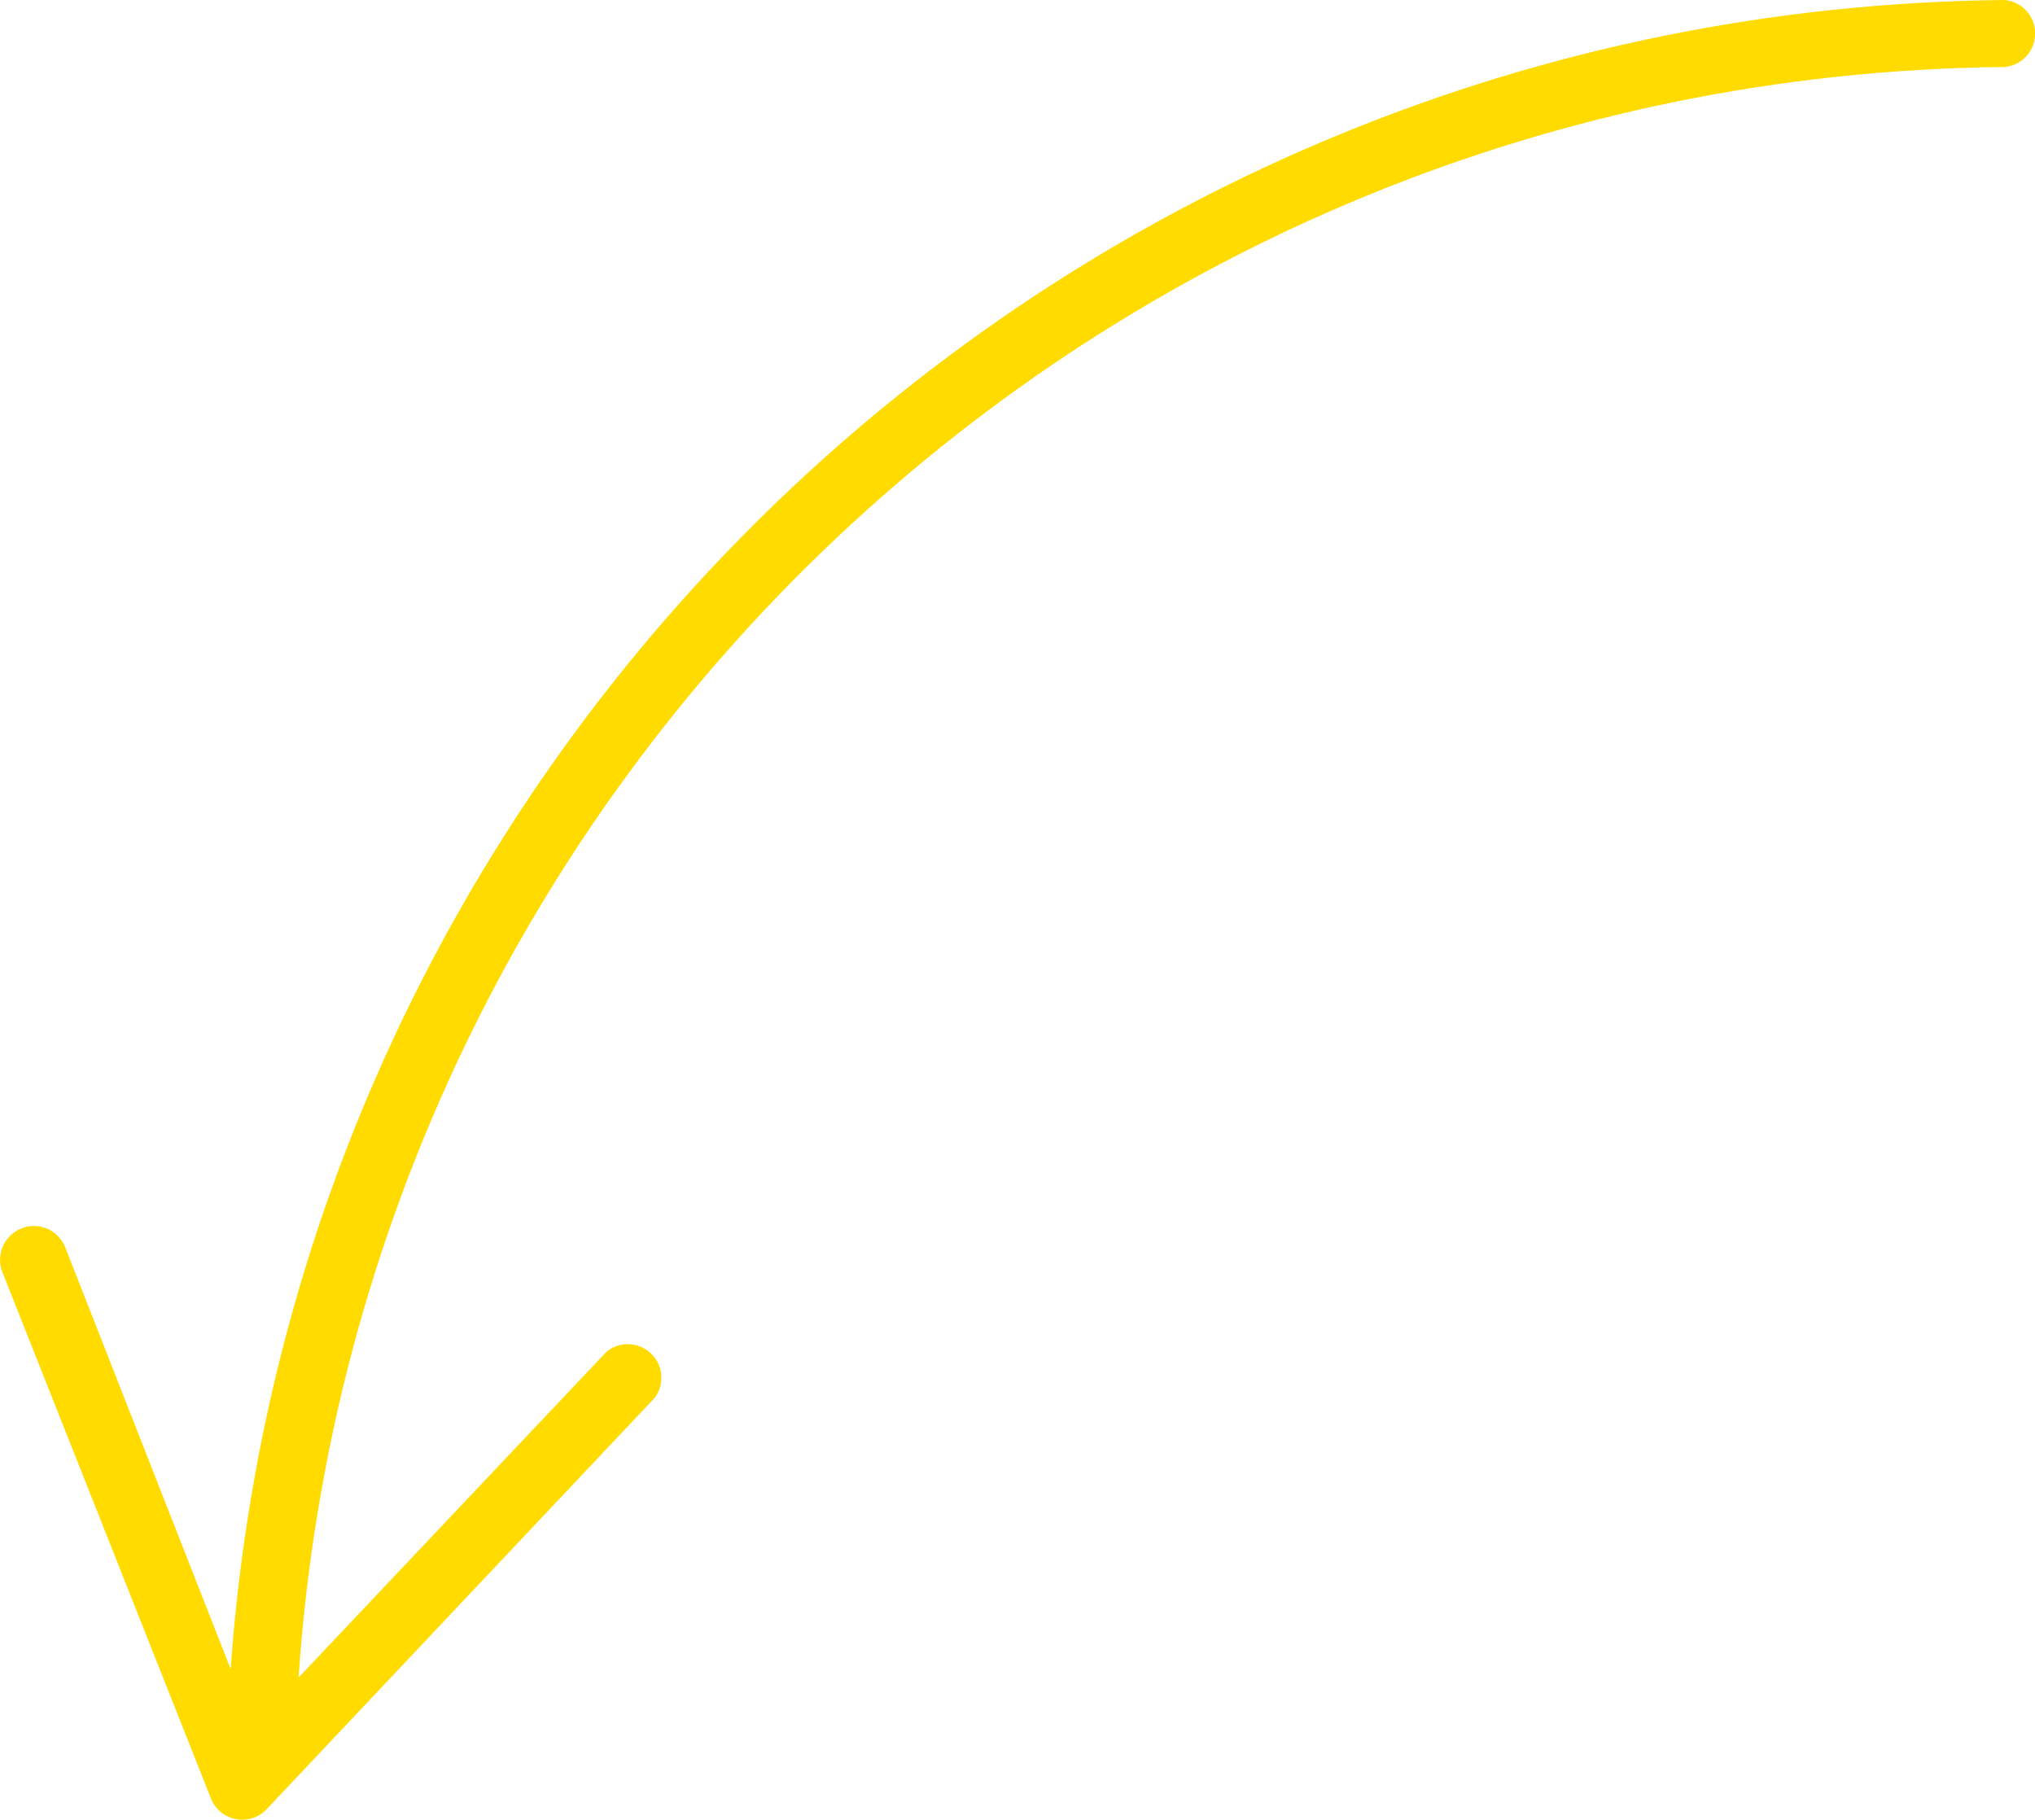
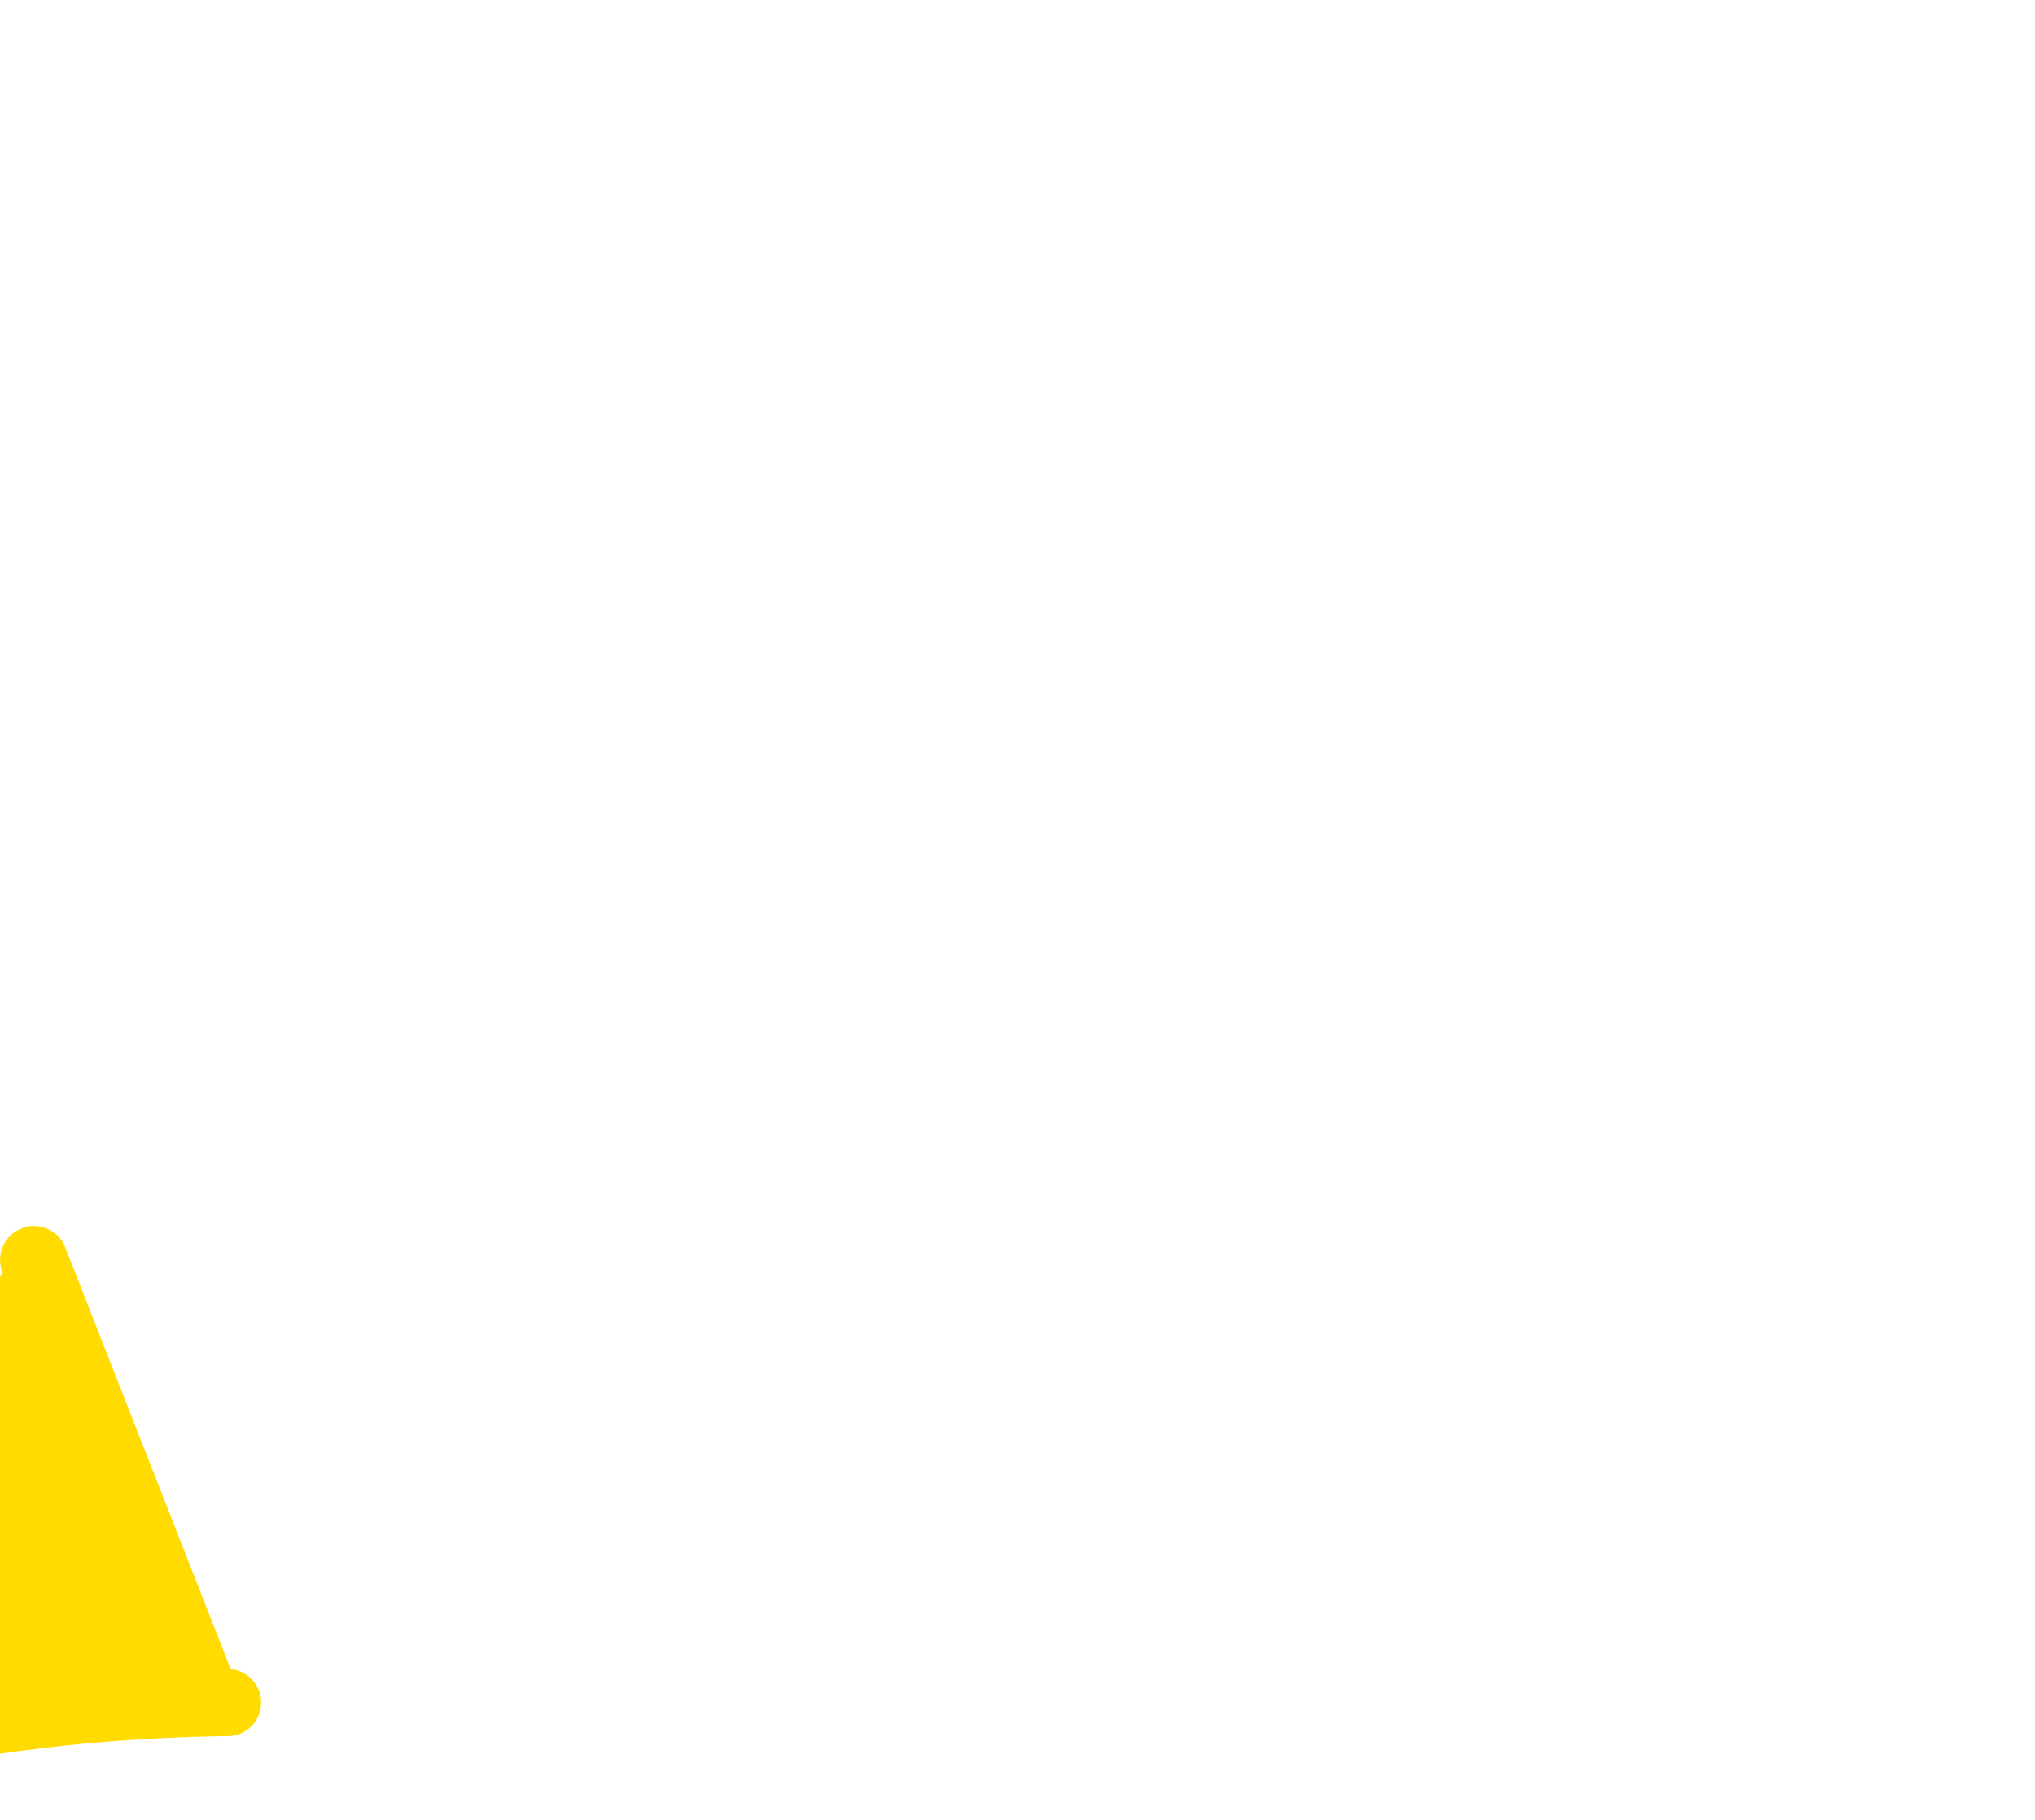
<svg xmlns="http://www.w3.org/2000/svg" id="Layer_2" viewBox="0 0 67.14 60.04">
  <defs>
    <style>.cls-1{fill:#ffdb00;}</style>
  </defs>
  <g id="Layer_1-2">
-     <path class="cls-1" d="m.71,40.53c.57-.23,1.21.05,1.44.62l5.46,13.92C9.8,24.27,35.26.31,66.14,0c.61.06,1.06.6,1,1.21-.05.53-.47.95-1,1-29.76.3-54.28,23.45-56.29,53.14l10.17-10.76c.48-.38,1.18-.3,1.56.18.31.39.32.94.03,1.34l-12.81,13.58c-.42.45-1.12.47-1.57.05-.12-.11-.21-.25-.27-.4L.09,42c-.24-.57.03-1.23.6-1.46,0,0,.01,0,.02,0Z" />
+     <path class="cls-1" d="m.71,40.53c.57-.23,1.21.05,1.44.62l5.46,13.92c.61.06,1.06.6,1,1.21-.05.53-.47.95-1,1-29.76.3-54.28,23.45-56.29,53.14l10.17-10.76c.48-.38,1.18-.3,1.56.18.31.39.32.94.03,1.34l-12.81,13.58c-.42.45-1.12.47-1.57.05-.12-.11-.21-.25-.27-.4L.09,42c-.24-.57.03-1.23.6-1.46,0,0,.01,0,.02,0Z" />
  </g>
</svg>